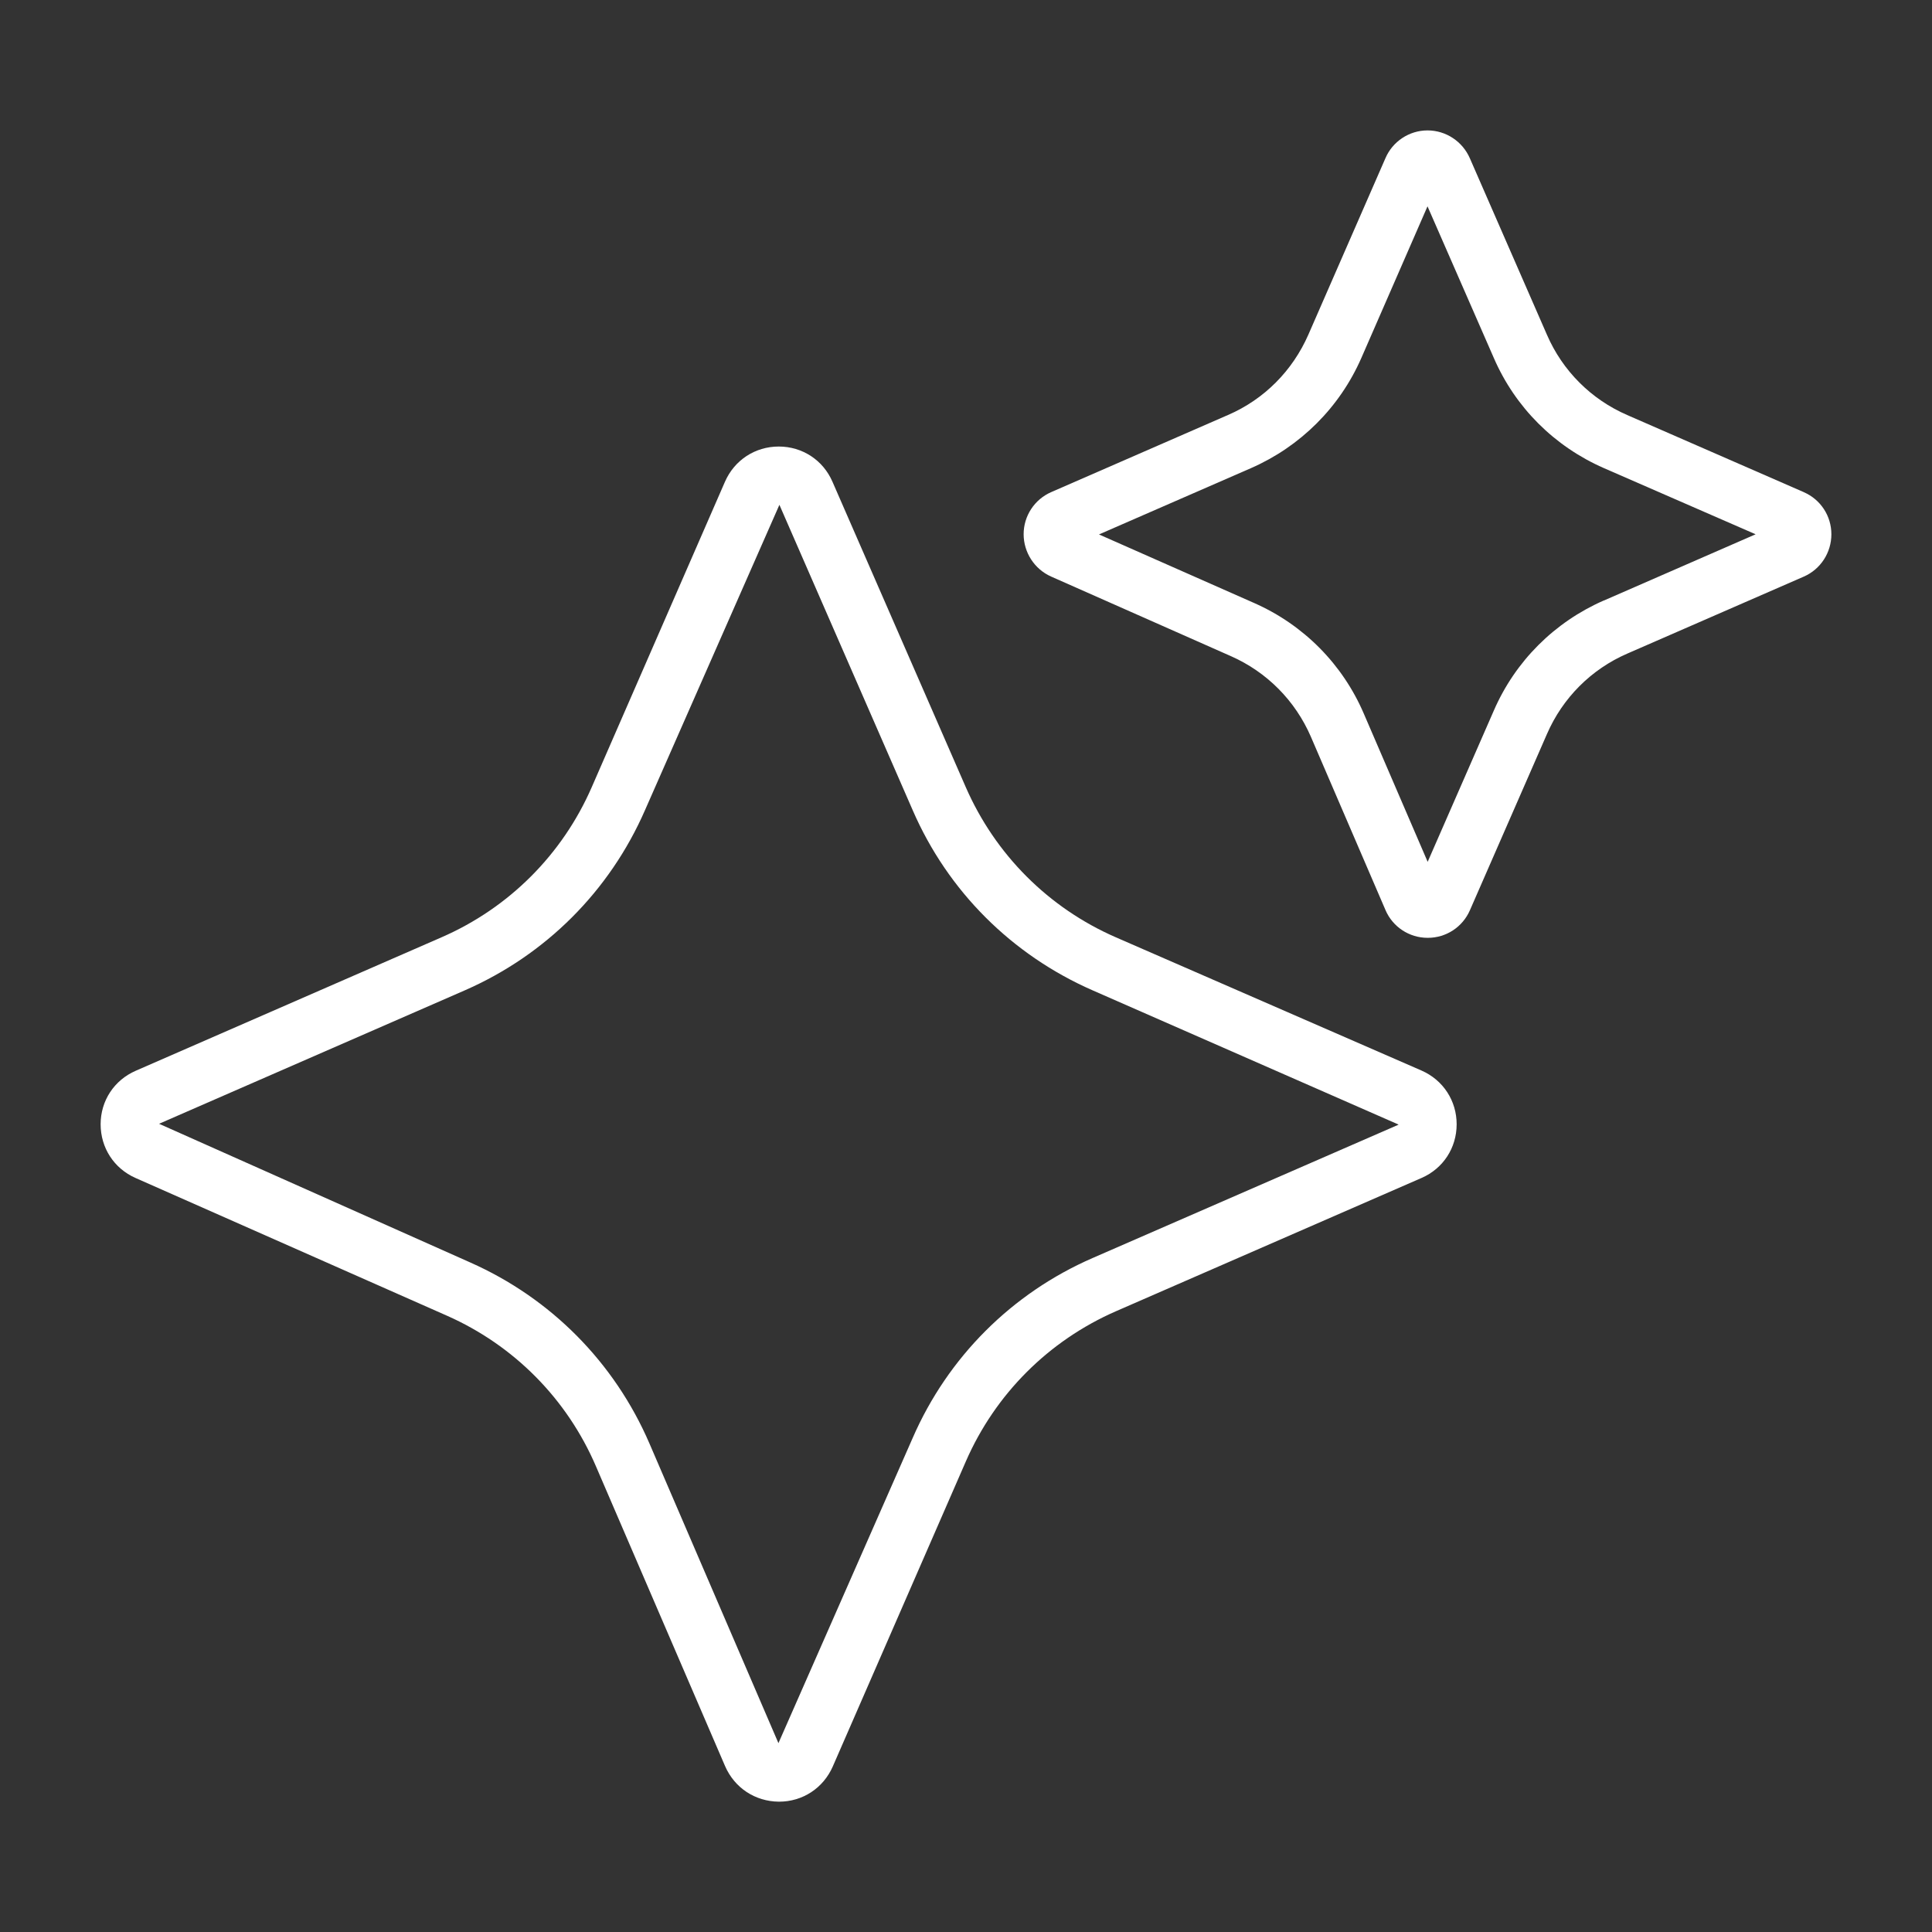
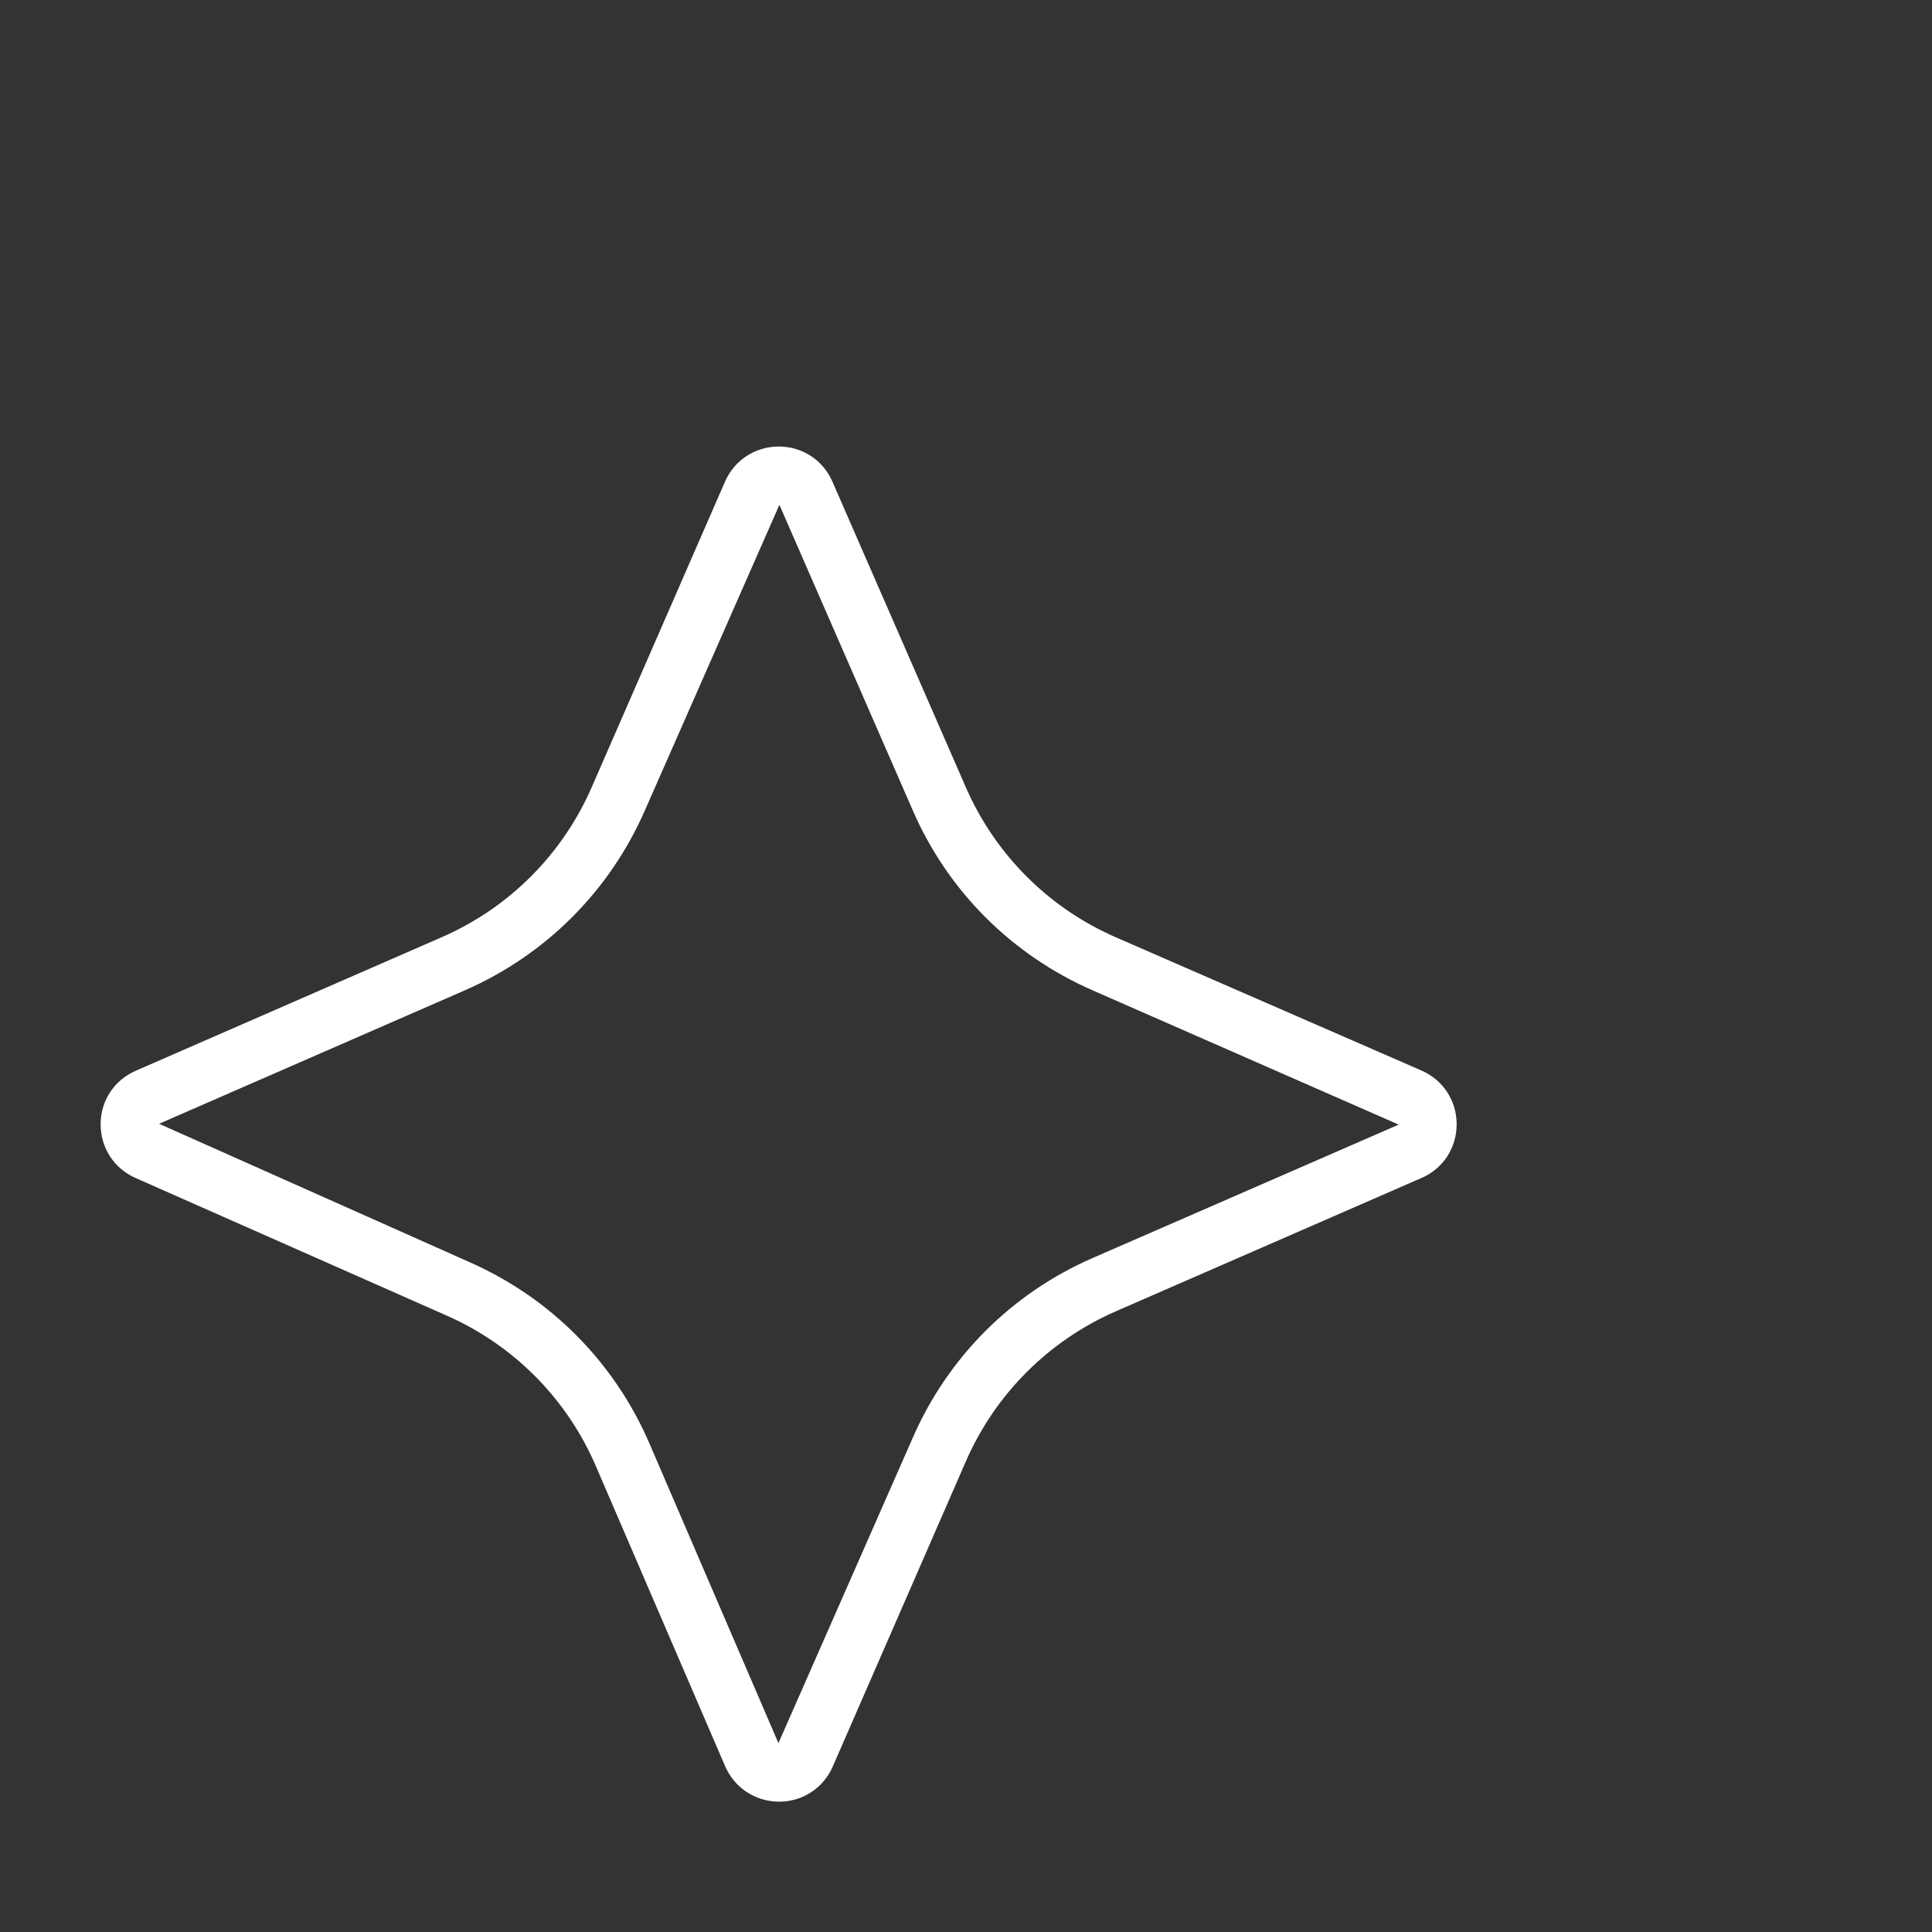
<svg xmlns="http://www.w3.org/2000/svg" width="24" height="24" viewBox="0 0 24 24" fill="none">
  <rect x="0" y="0" width="24" height="24" fill="#333333" stroke="none" />
  <path d="M17.657 13.298L13.86 11.643C13.024 11.278 12.363 10.615 11.997 9.778L10.341 5.984C10.224 5.715 9.967 5.547 9.674 5.547C9.381 5.547 9.124 5.715 9.006 5.984L7.351 9.778C6.986 10.615 6.323 11.278 5.486 11.643L1.687 13.301C1.418 13.418 1.25 13.674 1.25 13.966C1.25 14.258 1.416 14.515 1.683 14.633L5.552 16.344C6.384 16.712 7.044 17.377 7.404 18.217L9.007 21.939C9.125 22.21 9.38 22.378 9.675 22.381H9.678C9.97 22.381 10.227 22.213 10.345 21.944L11.999 18.152C12.364 17.317 13.026 16.655 13.862 16.289L17.659 14.633C17.928 14.516 18.095 14.259 18.095 13.966C18.095 13.674 17.928 13.417 17.659 13.299L17.657 13.298ZM17.369 13.973L13.572 15.628C12.569 16.065 11.775 16.859 11.338 17.862L9.67 21.654L8.067 17.93C7.633 16.924 6.843 16.127 5.842 15.683L1.976 13.96L5.775 12.302C6.778 11.863 7.572 11.071 8.012 10.065L9.682 6.271L11.338 10.065C11.775 11.071 12.569 11.862 13.572 12.302L17.374 13.97C17.374 13.97 17.371 13.97 17.369 13.973Z" fill="white" />
-   <path d="M22.406 6.113L20.212 5.155C19.766 4.961 19.41 4.606 19.216 4.157L18.259 1.966C18.168 1.757 17.962 1.62 17.733 1.62C17.506 1.62 17.299 1.757 17.21 1.966L16.253 4.157C16.056 4.606 15.704 4.961 15.255 5.155L13.059 6.113C12.85 6.204 12.716 6.41 12.716 6.636C12.716 6.862 12.85 7.07 13.057 7.162L15.291 8.151C15.737 8.348 16.09 8.703 16.285 9.154L17.211 11.305C17.3 11.514 17.506 11.65 17.734 11.65H17.737C17.965 11.65 18.169 11.516 18.26 11.307L19.217 9.118C19.412 8.669 19.767 8.314 20.213 8.12L22.407 7.163C22.616 7.072 22.75 6.865 22.75 6.637C22.75 6.409 22.616 6.204 22.407 6.114L22.406 6.113ZM19.924 7.459C19.31 7.728 18.823 8.213 18.556 8.829L17.735 10.706L16.943 8.868C16.679 8.251 16.194 7.762 15.58 7.491L13.652 6.639L15.541 5.815C16.155 5.546 16.643 5.06 16.912 4.445L17.733 2.563L18.556 4.445C18.823 5.062 19.31 5.546 19.924 5.815L21.809 6.637L19.924 7.46V7.459Z" fill="white" />
</svg>